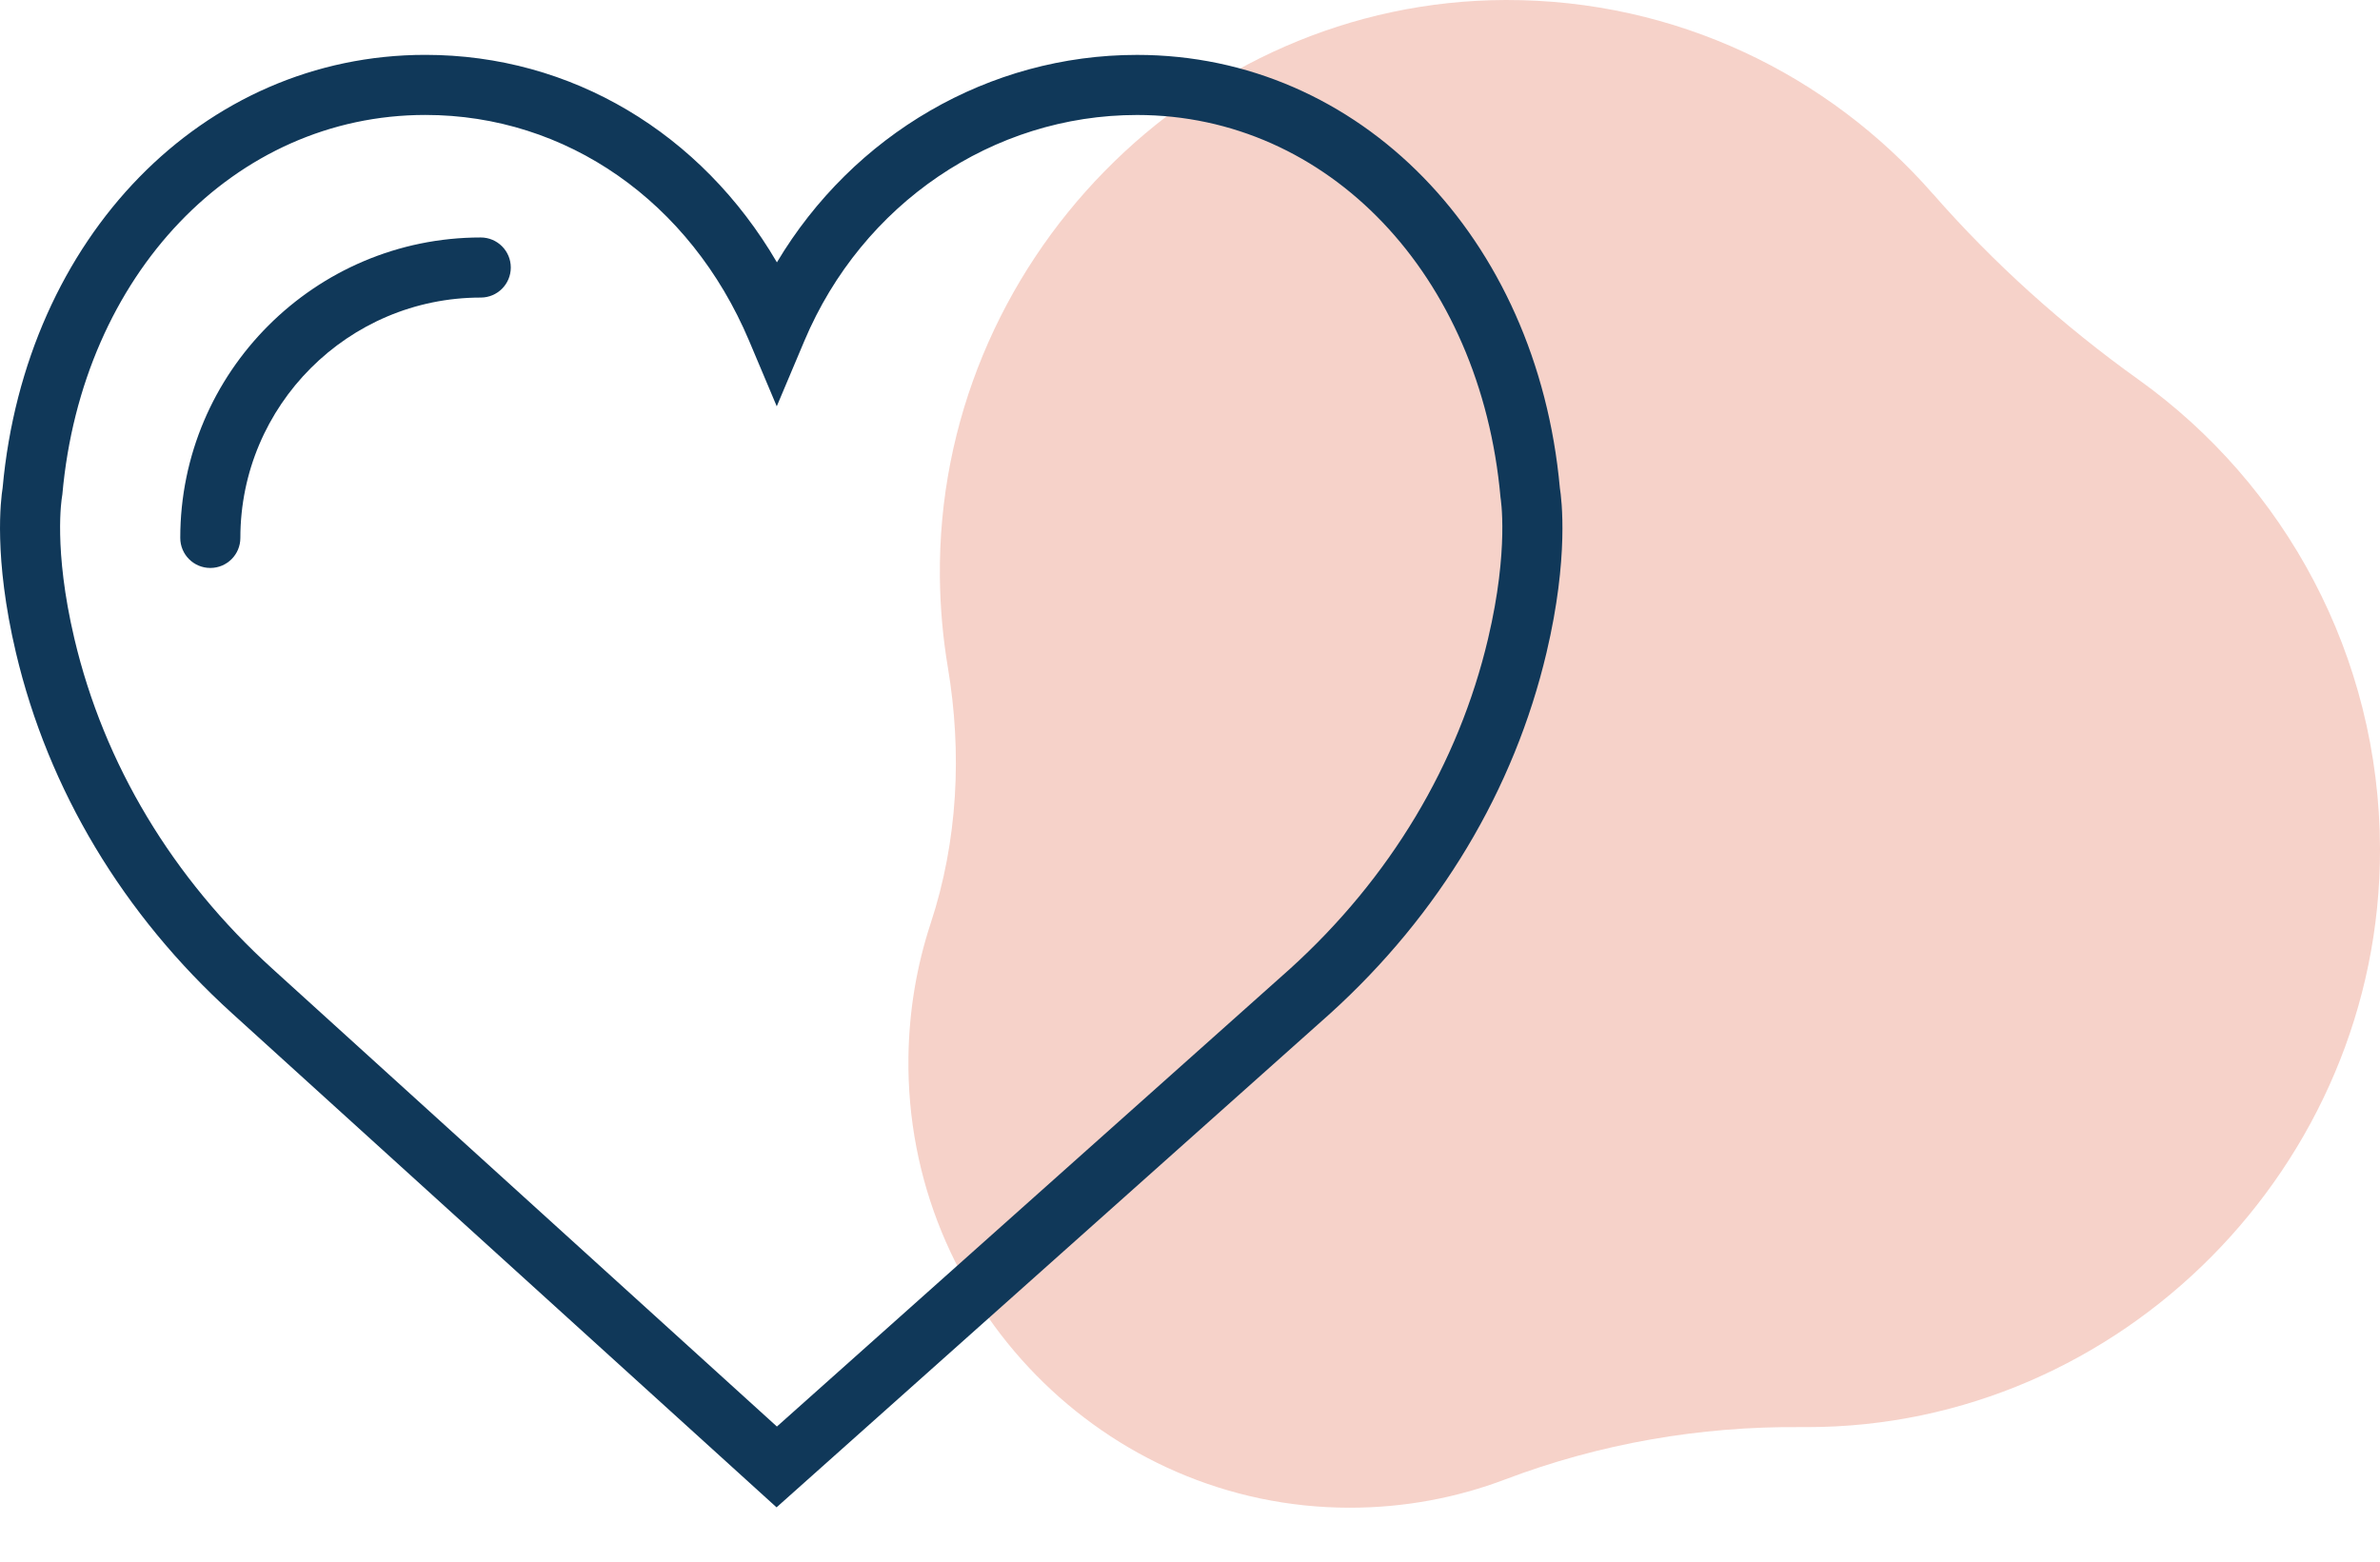
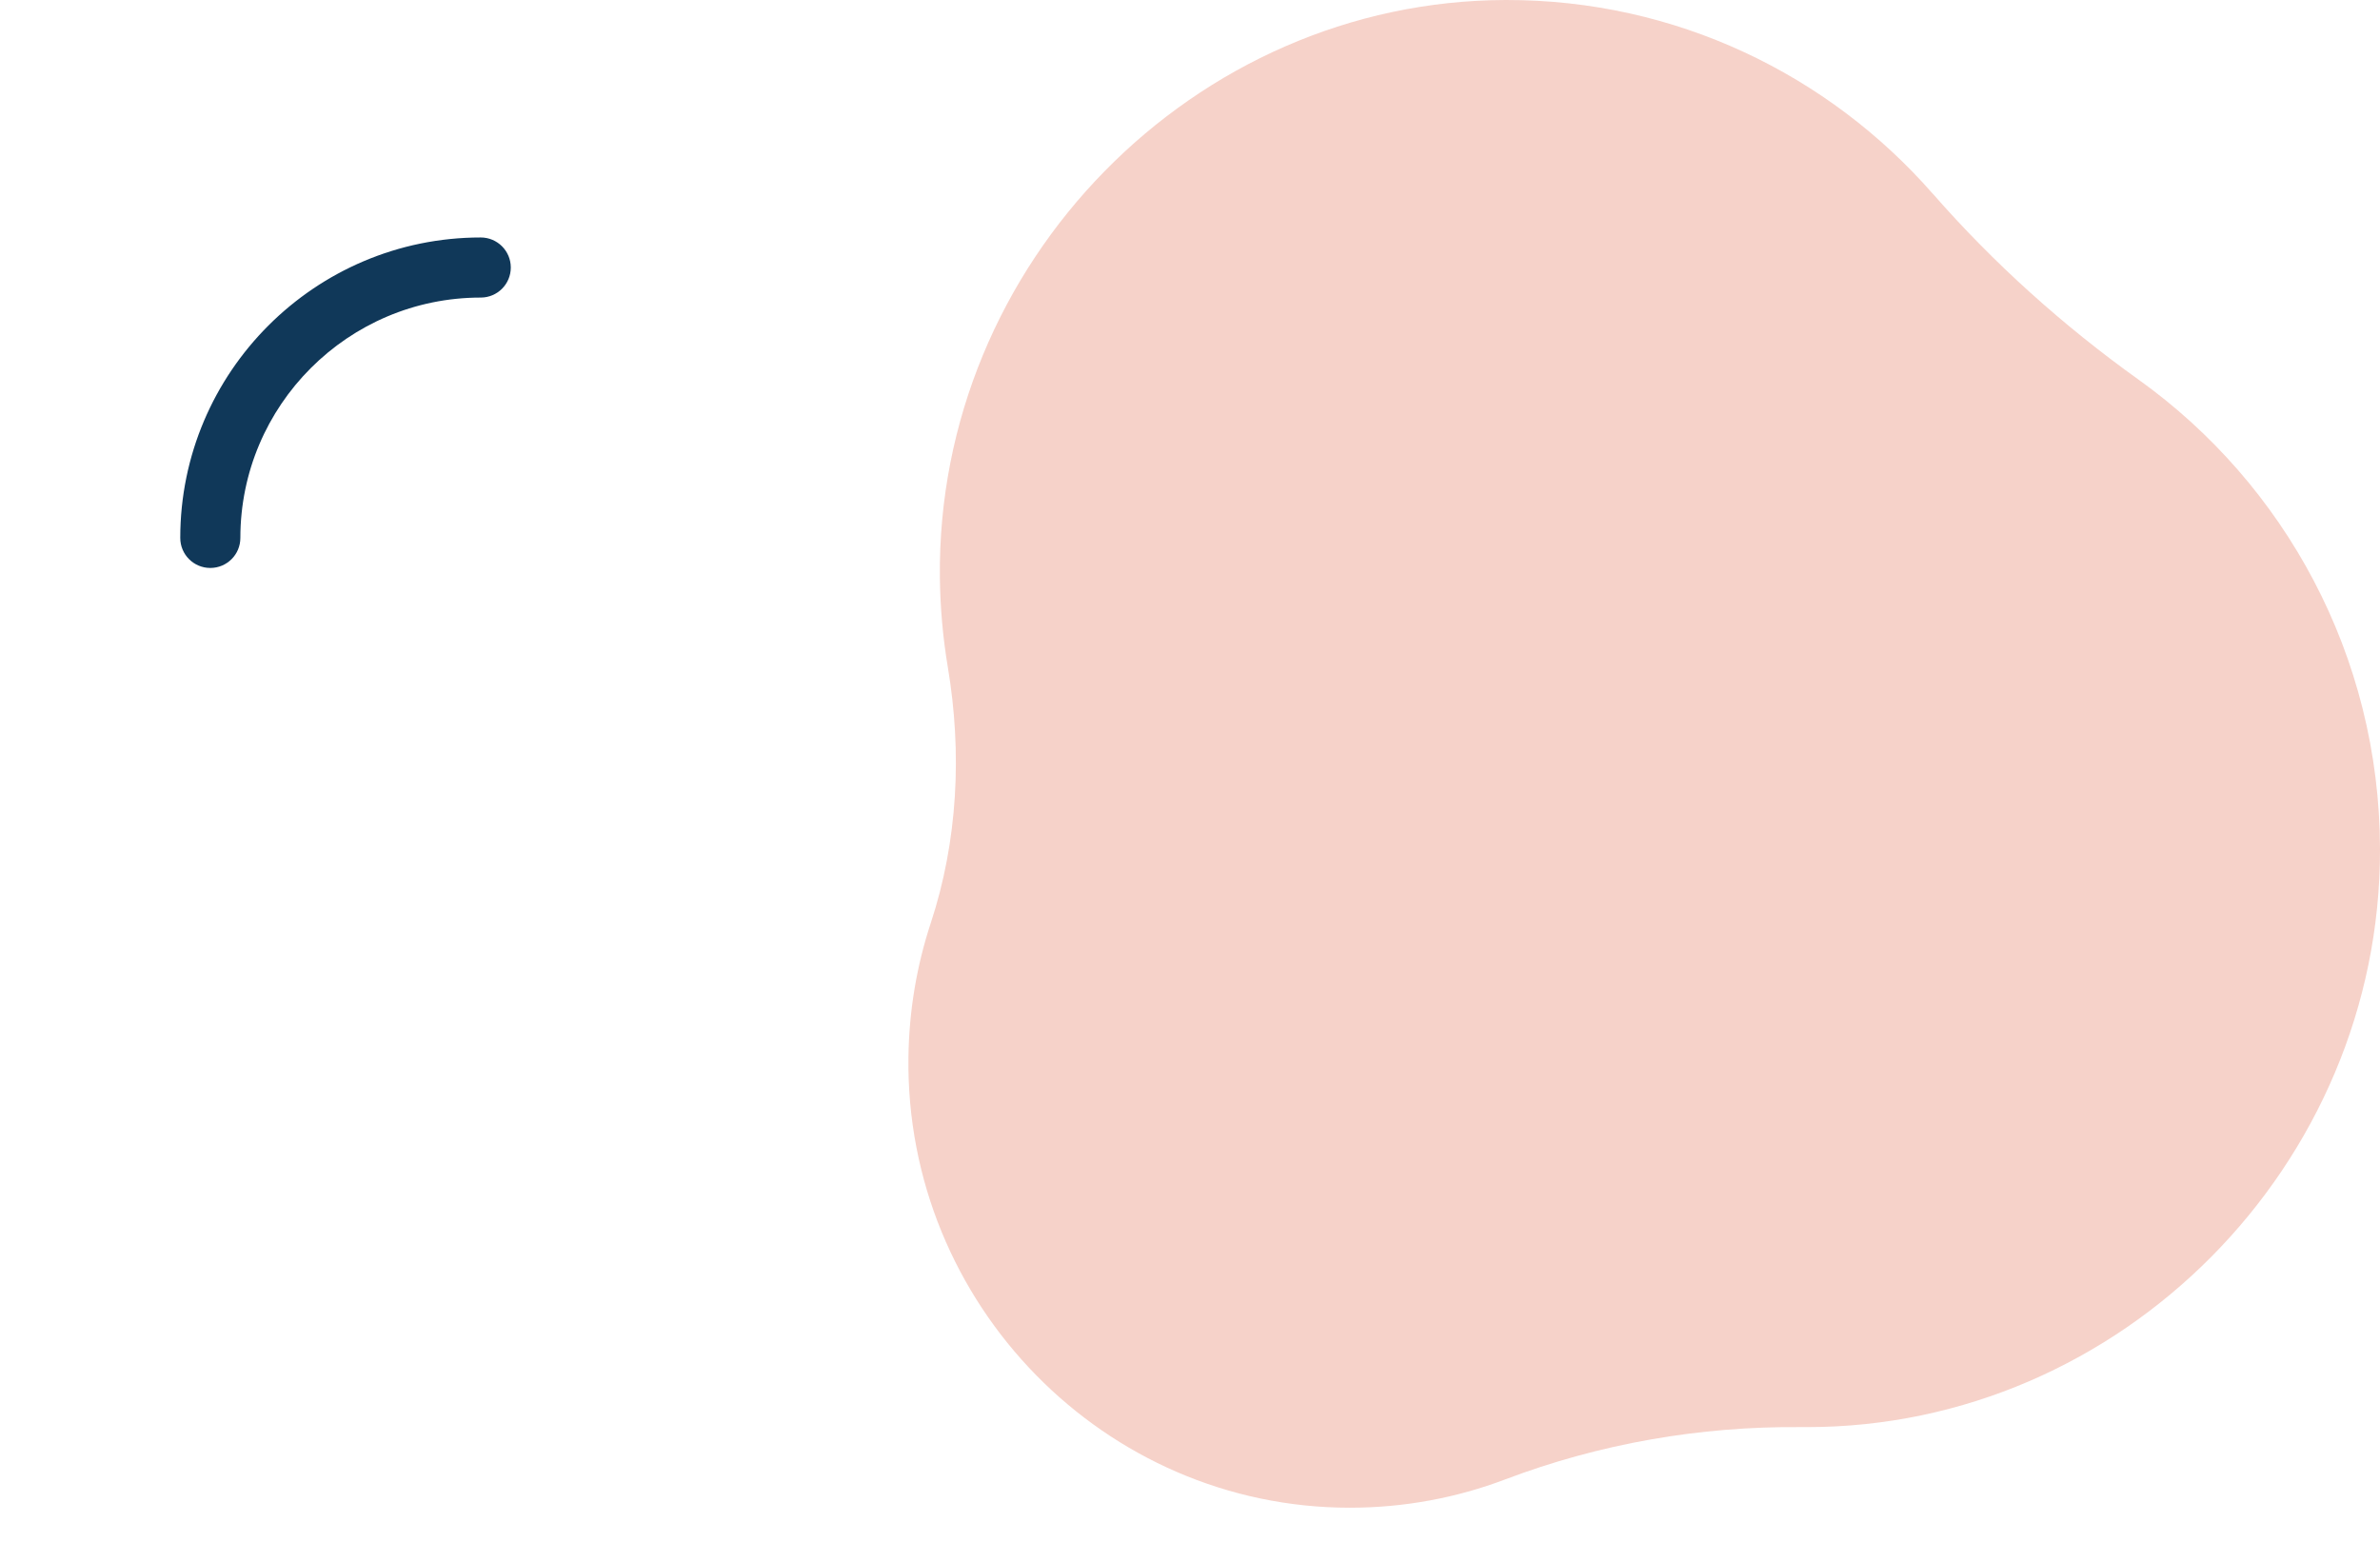
<svg xmlns="http://www.w3.org/2000/svg" width="131" height="86" viewBox="0 0 131 86" fill="none">
  <path d="M106.383 10.665C100.649 4.111 92.244 -0.019 82.883 6.40868e-05C65.71 0.038 51.543 14.503 51.733 31.795C51.752 33.474 51.902 35.12 52.17 36.727C52.962 41.442 52.721 46.29 51.227 50.828C50.462 53.152 50.036 55.63 50.002 58.205C49.829 71.793 60.806 83 74.301 83C77.31 83 80.192 82.449 82.851 81.441C88.058 79.468 93.583 78.508 99.145 78.563C99.252 78.563 99.357 78.563 99.464 78.563C116.745 78.563 131.034 64.142 131 46.738C130.978 36.075 125.739 26.646 117.716 20.903C113.563 17.931 109.751 14.512 106.383 10.661V10.665Z" fill="#F6D2C9" />
-   <path d="M85.858 26.863C84.602 13.046 74.823 3.022 62.584 3.022C54.43 3.022 46.964 7.41 42.763 14.442C38.6 7.319 31.44 3.02 23.416 3.02C11.179 3.02 1.398 13.045 0.144 26.862C0.045 27.472 -0.362 30.684 0.875 35.922C2.658 43.477 6.776 50.349 12.782 55.791L42.743 82.98L73.218 55.792C79.224 50.349 83.342 43.479 85.125 35.922C86.362 30.686 85.955 27.474 85.858 26.863ZM81.905 35.164C80.277 42.065 76.505 48.351 71.005 53.333L42.763 78.531L15.005 53.34C9.495 48.348 5.724 42.063 4.095 35.163C2.924 30.206 3.405 27.406 3.407 27.388L3.432 27.221C4.507 15.115 12.911 6.328 23.416 6.328C31.169 6.328 37.993 11.091 41.231 18.757L42.754 22.368L44.278 18.757C47.465 11.209 54.65 6.33 62.585 6.33C73.089 6.33 81.495 15.117 82.591 27.379C82.594 27.406 83.076 30.208 81.905 35.164Z" fill="#103859" />
  <path d="M26.461 13.073C17.342 13.073 9.922 20.492 9.922 29.612C9.922 30.527 10.661 31.266 11.576 31.266C12.491 31.266 13.23 30.527 13.23 29.612C13.23 22.317 19.166 16.381 26.461 16.381C27.376 16.381 28.115 15.641 28.115 14.727C28.115 13.812 27.374 13.073 26.461 13.073Z" fill="#103859" />
</svg>